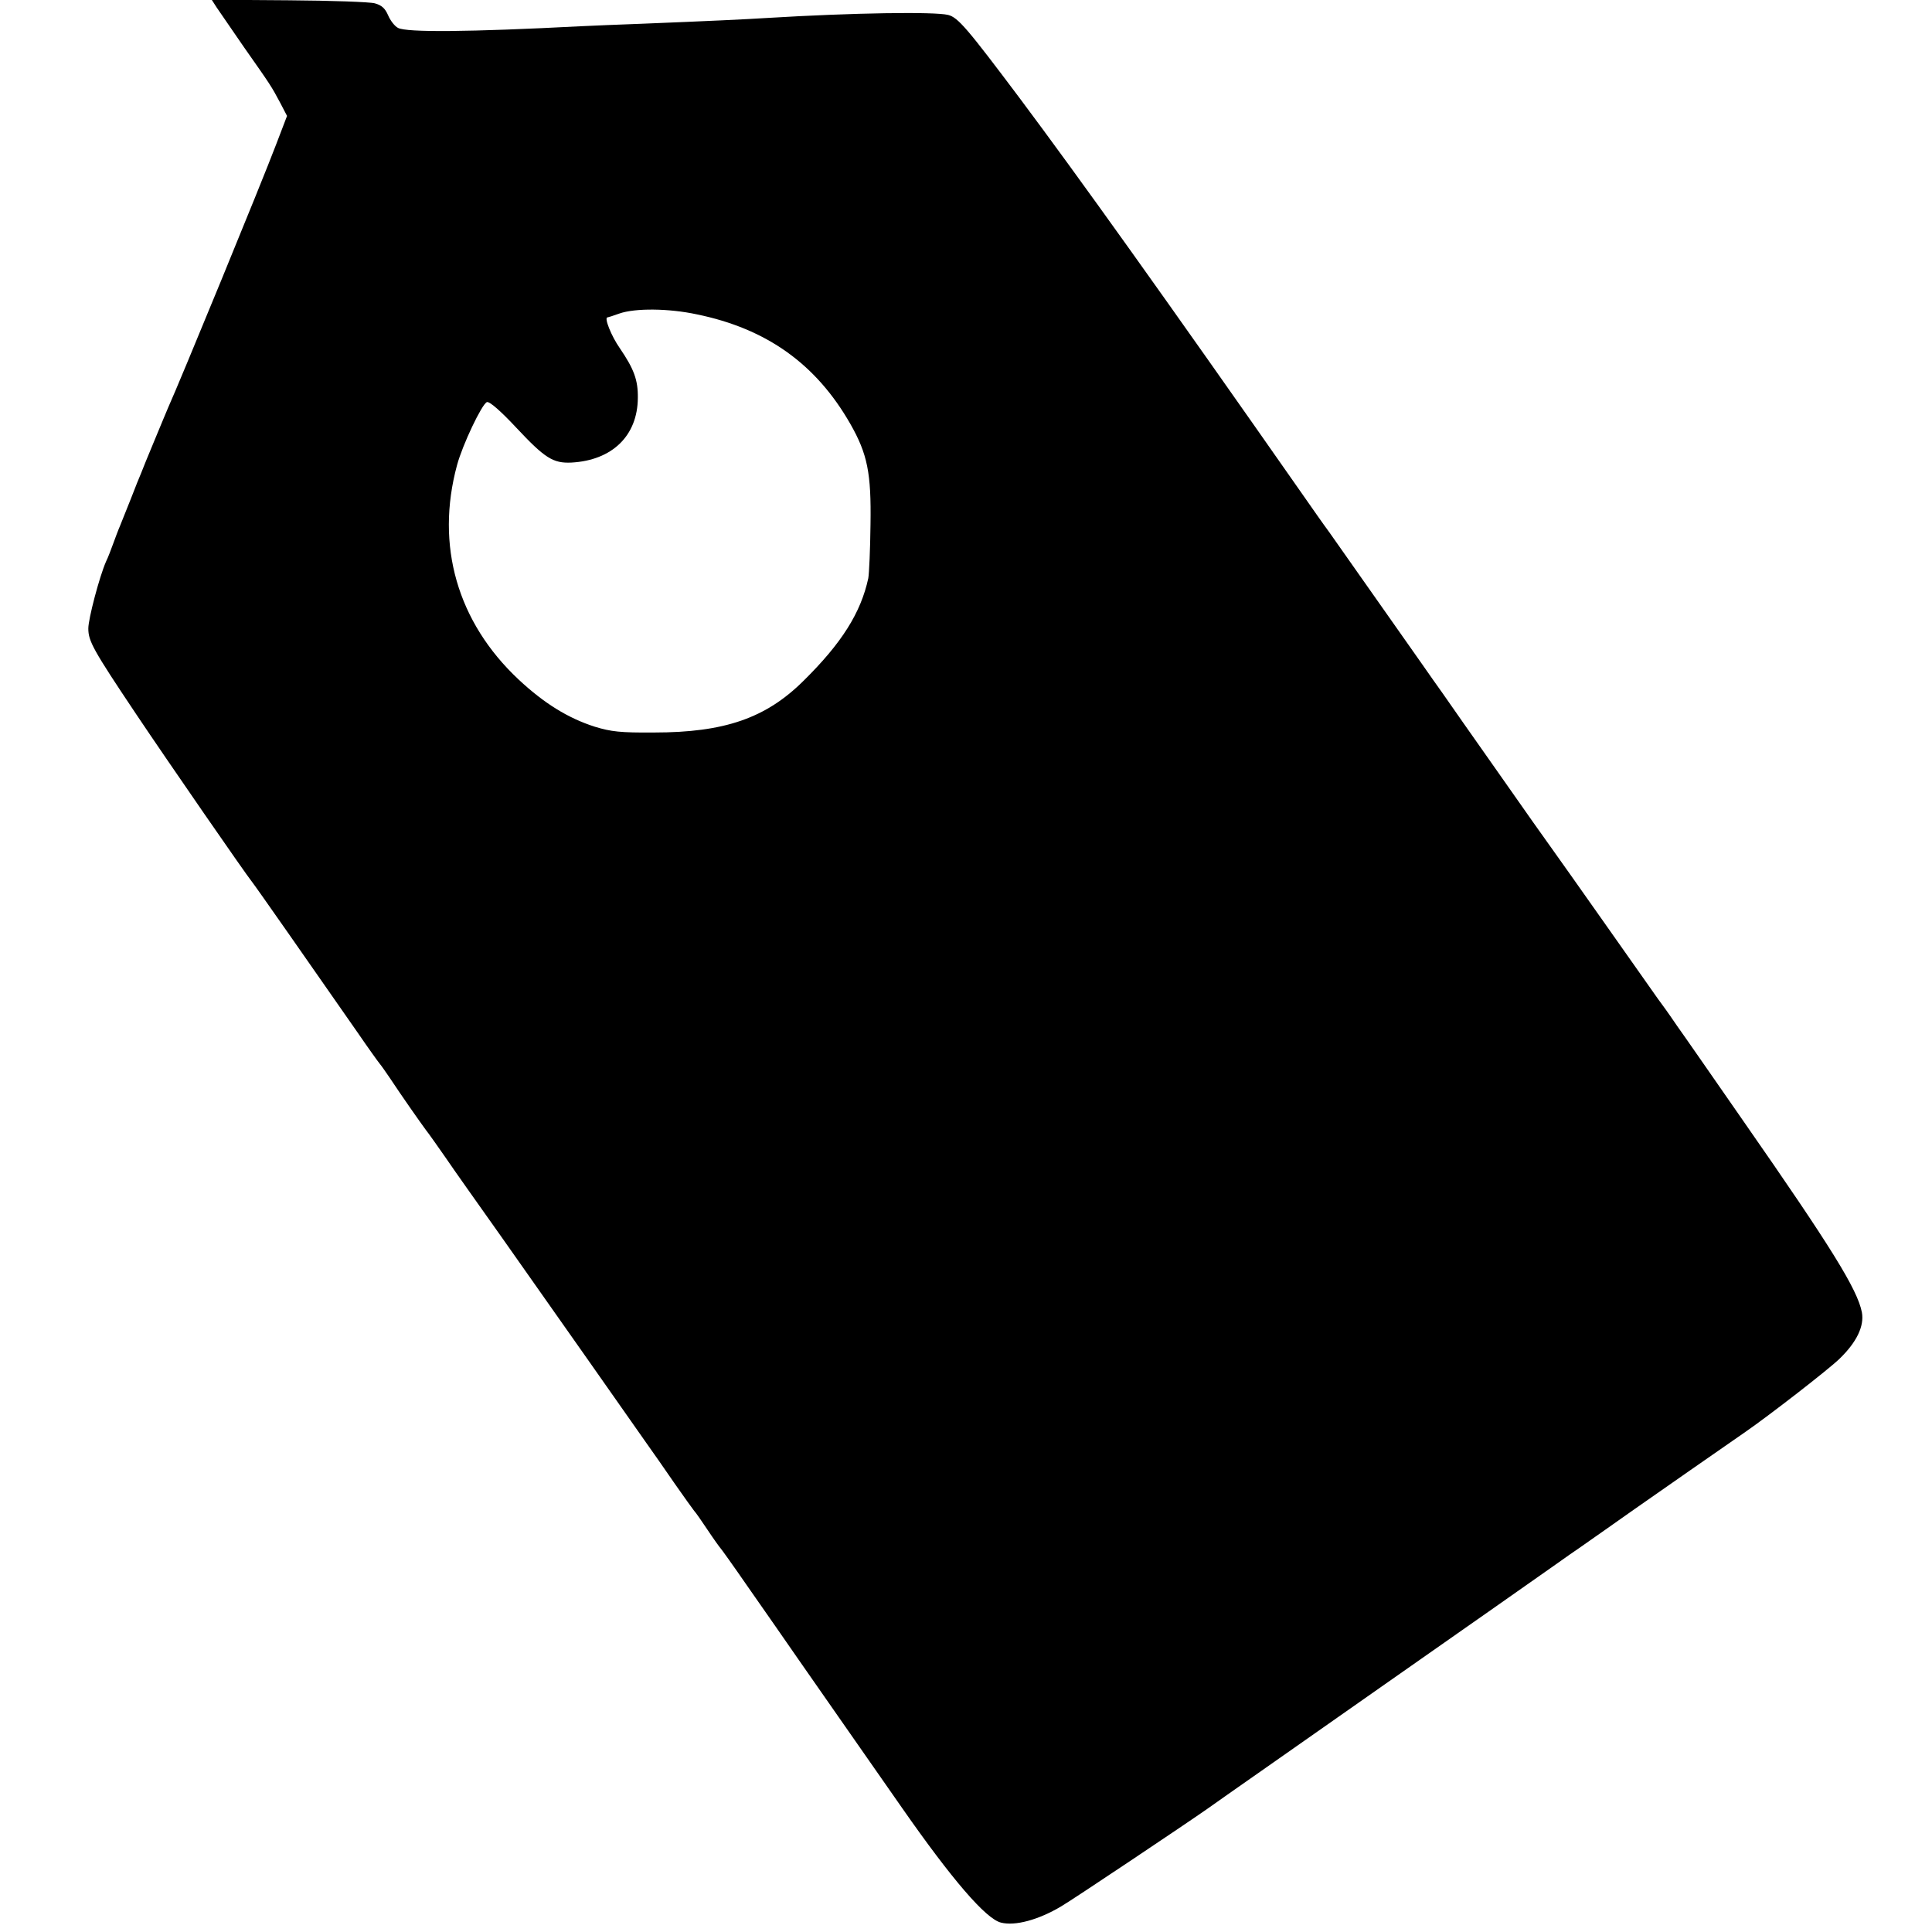
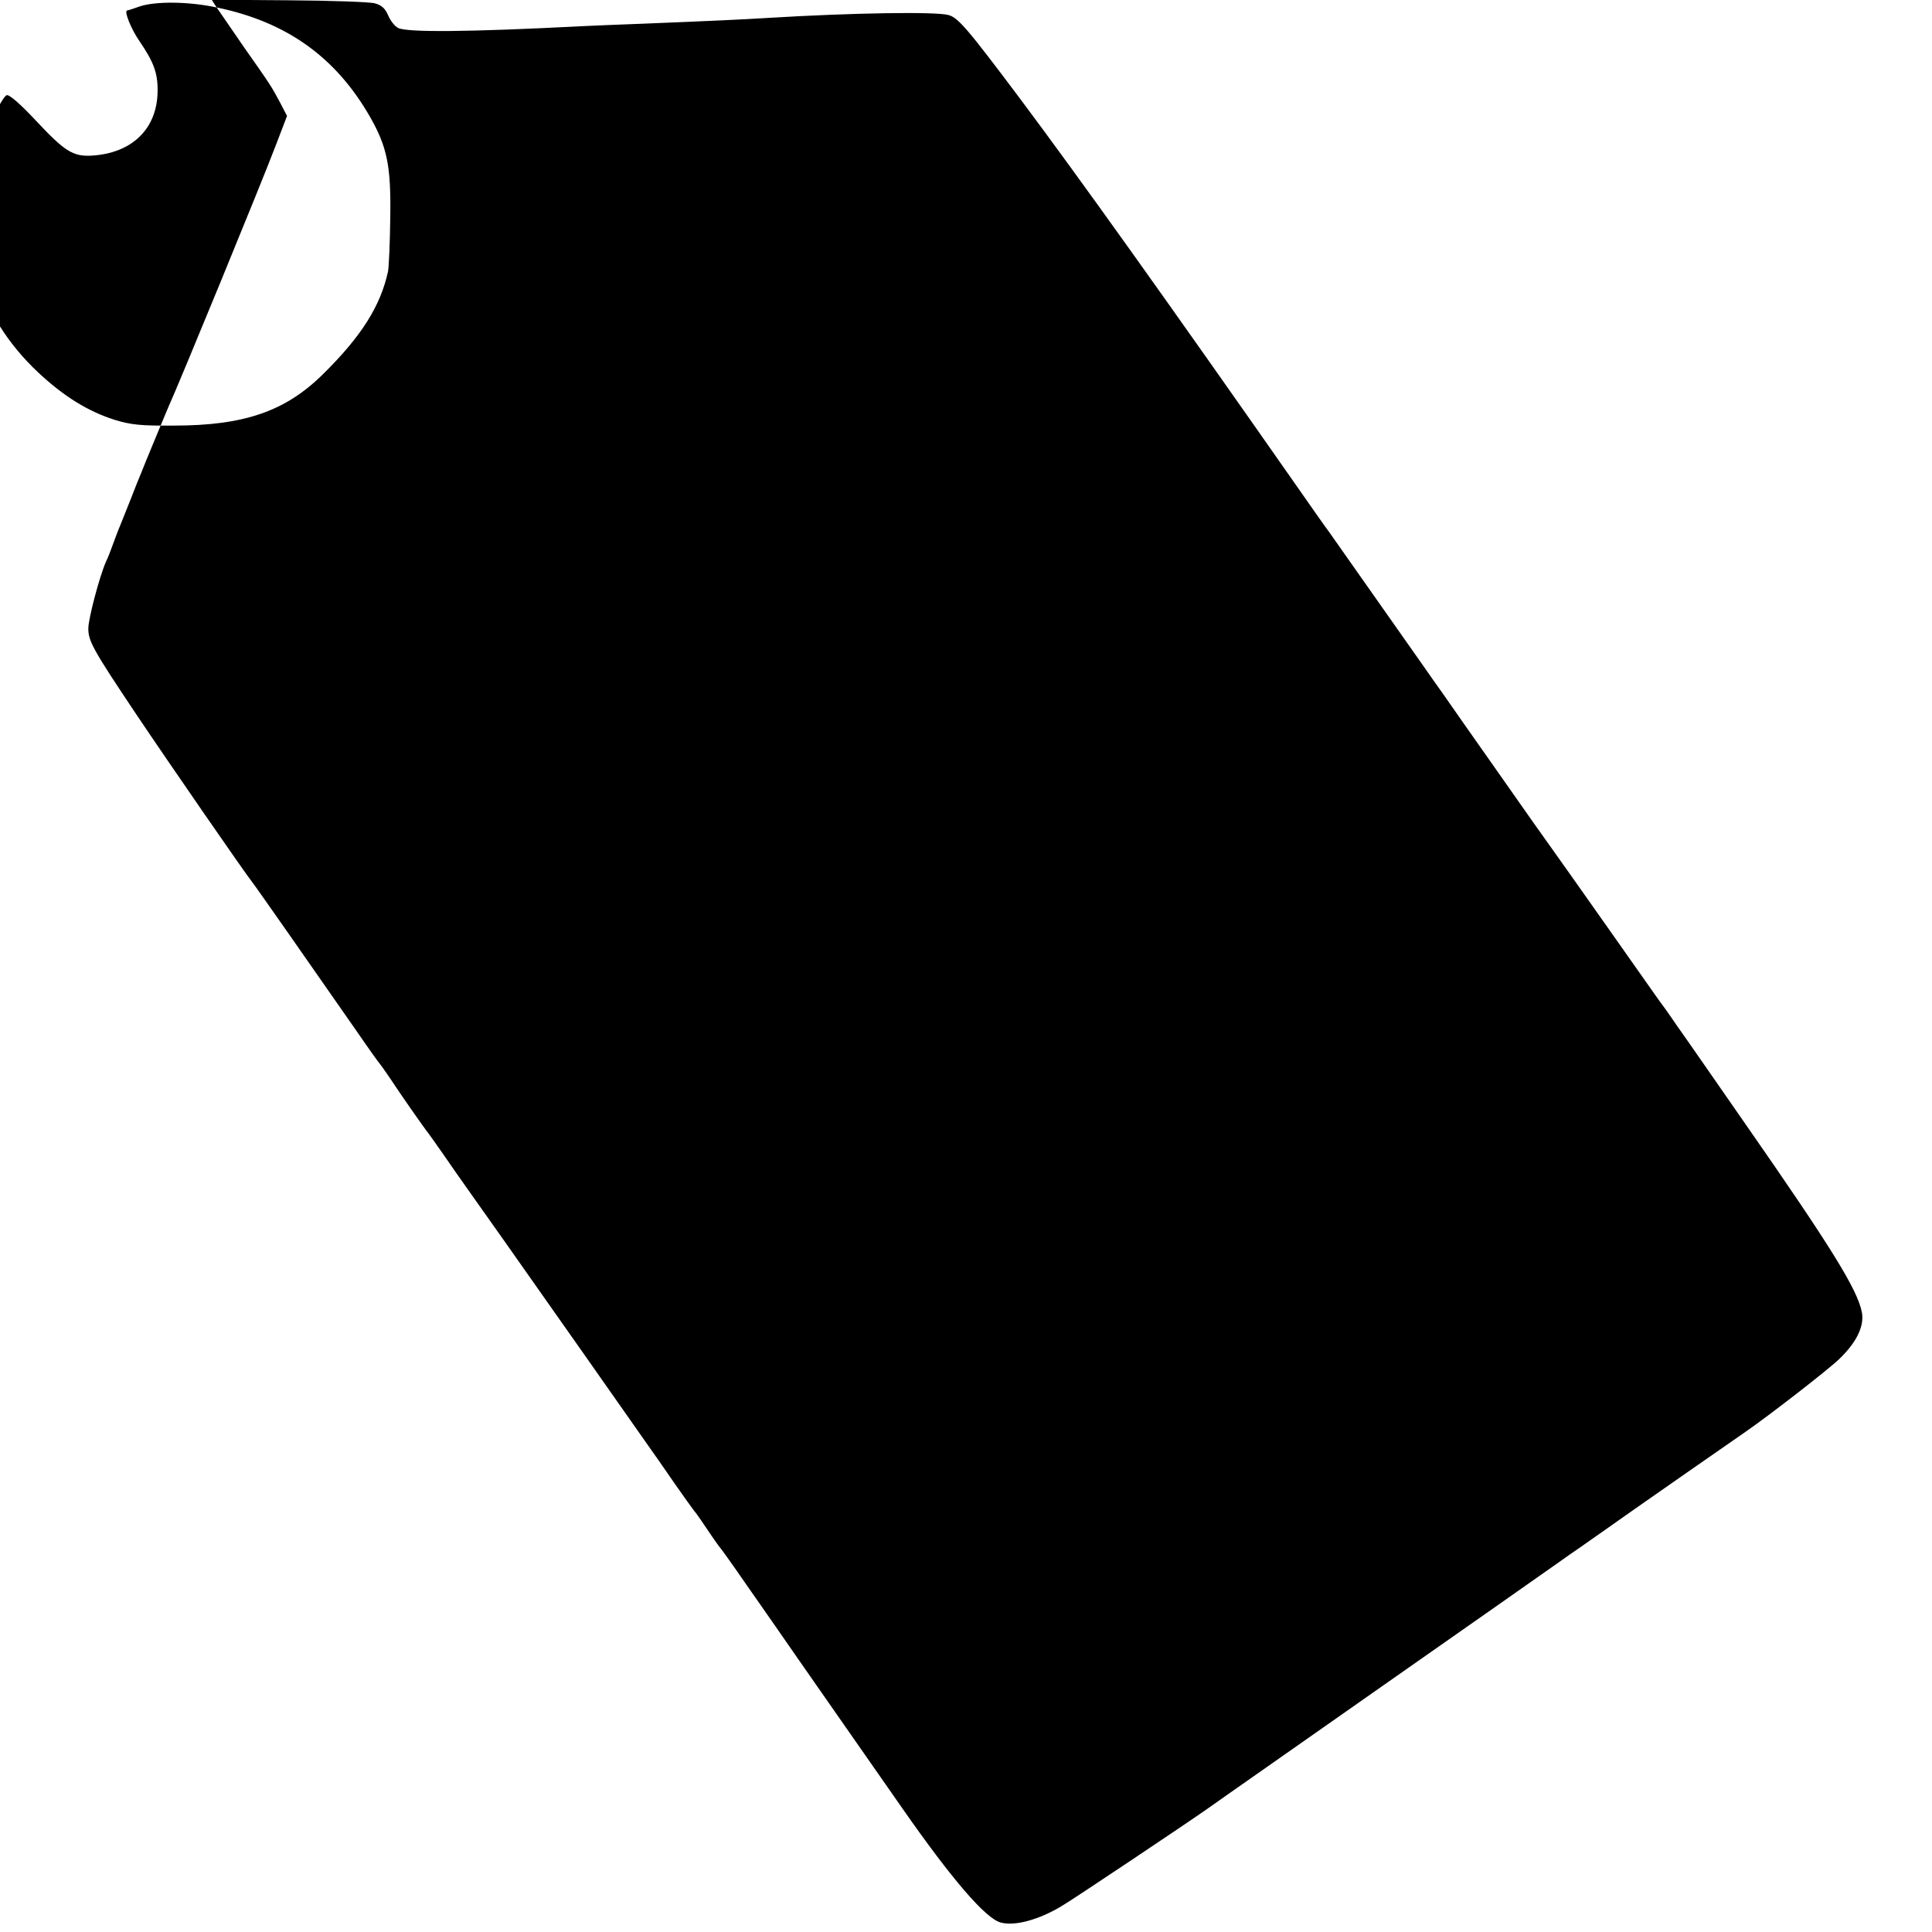
<svg xmlns="http://www.w3.org/2000/svg" version="1.0" width="700pt" height="700pt" viewBox="0 0 700 700" preserveAspectRatio="xMidYMid meet">
  <g transform="translate(0,700) scale(0.1,-0.1)" fill="#000000" stroke="none">
-     <path d="M785 6973 c10 -15 55 -80 99 -144 97 -138 99 -141 131 -201 l25 -48 -39 -102 c-53 -140 -351 -865 -391 -953 -5 -11 -27 -65 -50 -120 -23 -55 -45 -109 -49 -120 -5 -11 -21 -51 -36 -90 -15 -38 -33 -83 -40 -100 -7 -16 -18 -46 -25 -65 -7 -19 -18 -49 -26 -65 -24 -55 -64 -207 -64 -242 0 -46 17 -77 173 -310 120 -179 398 -581 420 -608 8 -9 219 -311 384 -548 37 -54 73 -104 78 -110 6 -7 22 -30 37 -52 47 -71 109 -159 131 -189 12 -15 44 -61 72 -101 27 -40 120 -171 205 -291 85 -121 224 -318 309 -439 85 -121 177 -252 205 -292 28 -39 78 -111 111 -159 33 -47 65 -92 70 -98 6 -6 28 -38 50 -71 22 -33 43 -62 46 -65 3 -3 46 -63 95 -134 49 -70 96 -138 104 -149 41 -60 419 -601 458 -657 180 -258 304 -403 359 -416 51 -13 136 10 218 59 40 23 452 299 529 353 43 31 327 229 630 442 303 212 585 410 626 439 41 29 82 58 90 63 14 10 166 116 202 142 27 19 381 266 402 280 84 58 301 226 341 265 62 60 90 118 81 168 -16 83 -111 236 -430 694 -105 151 -213 307 -241 346 -27 40 -58 83 -68 96 -9 13 -93 132 -186 264 -93 132 -182 258 -198 280 -16 22 -104 146 -194 275 -91 129 -182 259 -202 288 -20 28 -54 76 -74 105 -129 183 -303 431 -337 479 -23 31 -64 90 -92 130 -512 732 -814 1154 -1030 1443 -190 253 -223 292 -259 301 -50 12 -341 8 -655 -11 -79 -5 -206 -11 -455 -21 -82 -3 -181 -7 -220 -9 -405 -21 -632 -23 -663 -6 -12 6 -28 27 -36 46 -11 25 -23 36 -48 43 -18 5 -159 10 -312 11 l-279 2 18 -28z m1740 -1112 c253 -52 432 -180 556 -397 62 -109 76 -178 73 -364 -1 -91 -5 -178 -8 -195 -27 -125 -96 -235 -235 -372 -136 -135 -286 -187 -541 -187 -122 -1 -156 3 -215 21 -97 31 -184 85 -276 171 -222 208 -302 486 -223 777 20 74 90 221 108 228 9 4 51 -33 107 -93 103 -110 133 -129 199 -126 148 8 240 97 241 234 1 65 -14 105 -65 180 -31 44 -58 112 -45 112 2 0 21 6 43 14 57 20 179 19 281 -3z" />
+     <path d="M785 6973 c10 -15 55 -80 99 -144 97 -138 99 -141 131 -201 l25 -48 -39 -102 c-53 -140 -351 -865 -391 -953 -5 -11 -27 -65 -50 -120 -23 -55 -45 -109 -49 -120 -5 -11 -21 -51 -36 -90 -15 -38 -33 -83 -40 -100 -7 -16 -18 -46 -25 -65 -7 -19 -18 -49 -26 -65 -24 -55 -64 -207 -64 -242 0 -46 17 -77 173 -310 120 -179 398 -581 420 -608 8 -9 219 -311 384 -548 37 -54 73 -104 78 -110 6 -7 22 -30 37 -52 47 -71 109 -159 131 -189 12 -15 44 -61 72 -101 27 -40 120 -171 205 -291 85 -121 224 -318 309 -439 85 -121 177 -252 205 -292 28 -39 78 -111 111 -159 33 -47 65 -92 70 -98 6 -6 28 -38 50 -71 22 -33 43 -62 46 -65 3 -3 46 -63 95 -134 49 -70 96 -138 104 -149 41 -60 419 -601 458 -657 180 -258 304 -403 359 -416 51 -13 136 10 218 59 40 23 452 299 529 353 43 31 327 229 630 442 303 212 585 410 626 439 41 29 82 58 90 63 14 10 166 116 202 142 27 19 381 266 402 280 84 58 301 226 341 265 62 60 90 118 81 168 -16 83 -111 236 -430 694 -105 151 -213 307 -241 346 -27 40 -58 83 -68 96 -9 13 -93 132 -186 264 -93 132 -182 258 -198 280 -16 22 -104 146 -194 275 -91 129 -182 259 -202 288 -20 28 -54 76 -74 105 -129 183 -303 431 -337 479 -23 31 -64 90 -92 130 -512 732 -814 1154 -1030 1443 -190 253 -223 292 -259 301 -50 12 -341 8 -655 -11 -79 -5 -206 -11 -455 -21 -82 -3 -181 -7 -220 -9 -405 -21 -632 -23 -663 -6 -12 6 -28 27 -36 46 -11 25 -23 36 -48 43 -18 5 -159 10 -312 11 l-279 2 18 -28z c253 -52 432 -180 556 -397 62 -109 76 -178 73 -364 -1 -91 -5 -178 -8 -195 -27 -125 -96 -235 -235 -372 -136 -135 -286 -187 -541 -187 -122 -1 -156 3 -215 21 -97 31 -184 85 -276 171 -222 208 -302 486 -223 777 20 74 90 221 108 228 9 4 51 -33 107 -93 103 -110 133 -129 199 -126 148 8 240 97 241 234 1 65 -14 105 -65 180 -31 44 -58 112 -45 112 2 0 21 6 43 14 57 20 179 19 281 -3z" />
  </g>
</svg>